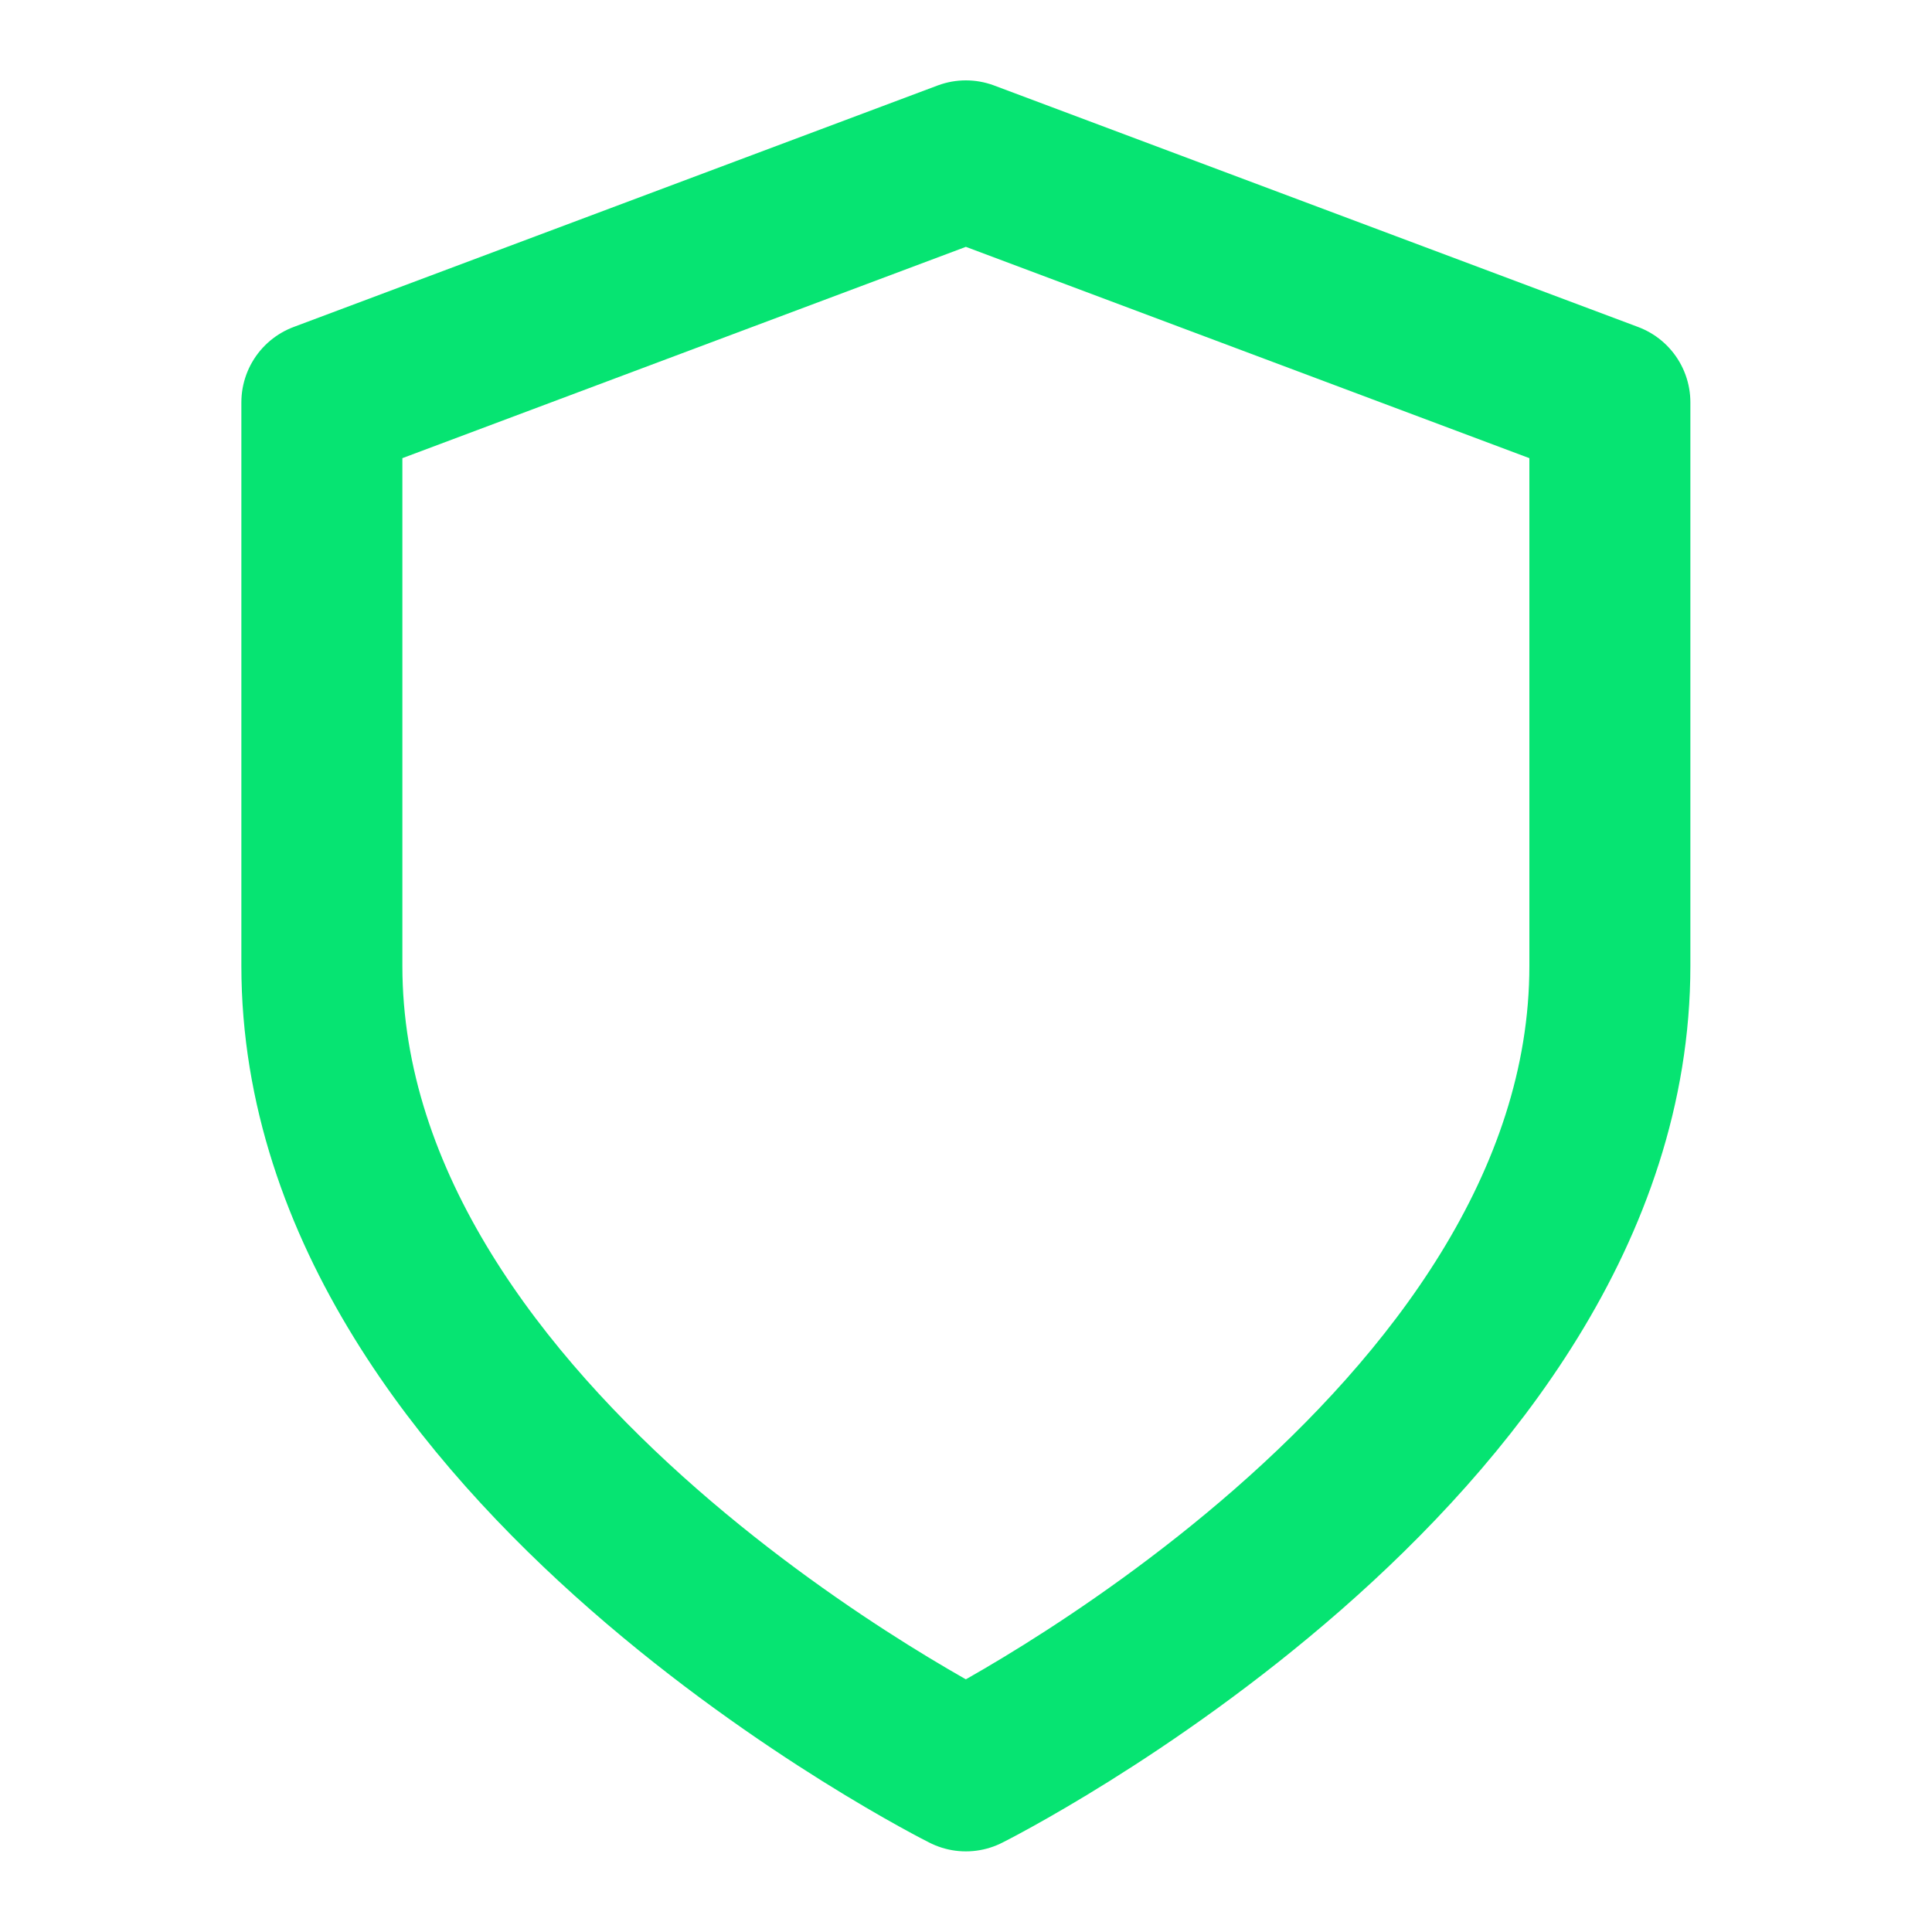
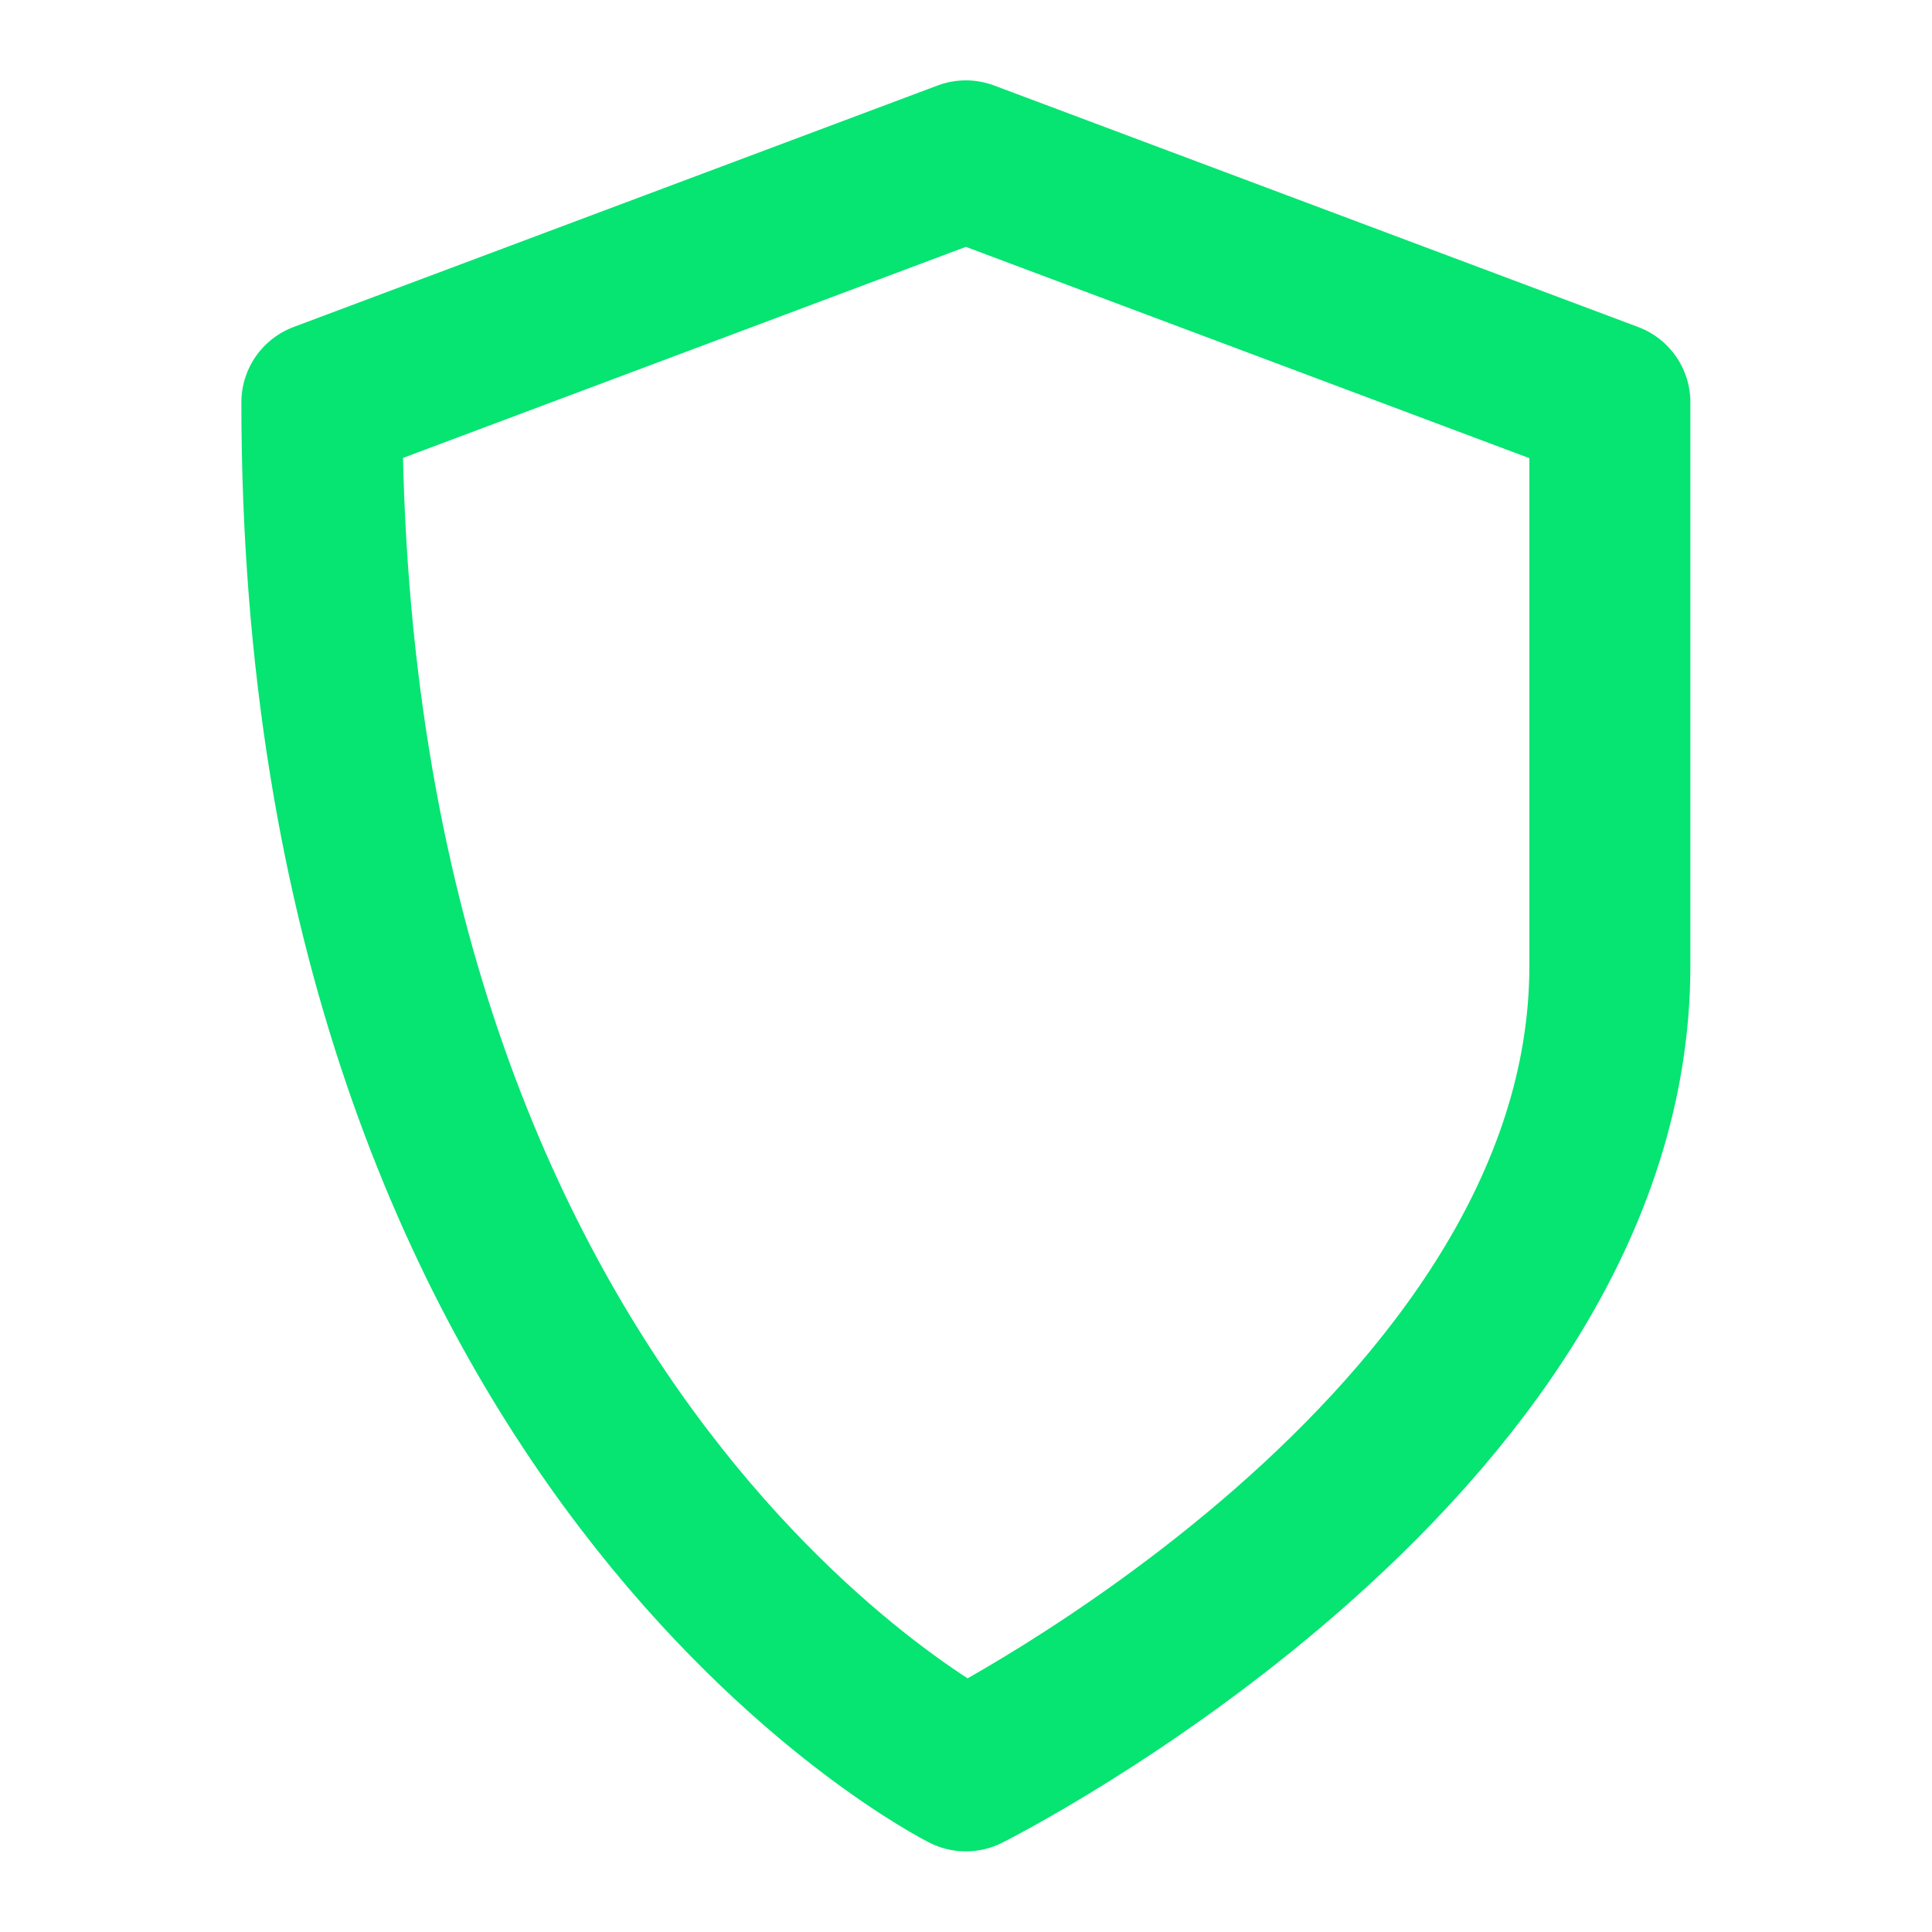
<svg xmlns="http://www.w3.org/2000/svg" width="30" height="30" viewBox="0 0 30 30" fill="none">
-   <path d="M14.998 27.498C14.998 27.498 24.998 22.498 24.998 14.998V6.248L14.998 2.498L4.998 6.248V14.998C4.998 22.498 14.998 27.498 14.998 27.498Z" stroke="#06E472" stroke-width="2.5" stroke-linecap="round" stroke-linejoin="round" />
+   <path d="M14.998 27.498C14.998 27.498 24.998 22.498 24.998 14.998V6.248L14.998 2.498L4.998 6.248C4.998 22.498 14.998 27.498 14.998 27.498Z" stroke="#06E472" stroke-width="2.5" stroke-linecap="round" stroke-linejoin="round" />
</svg>